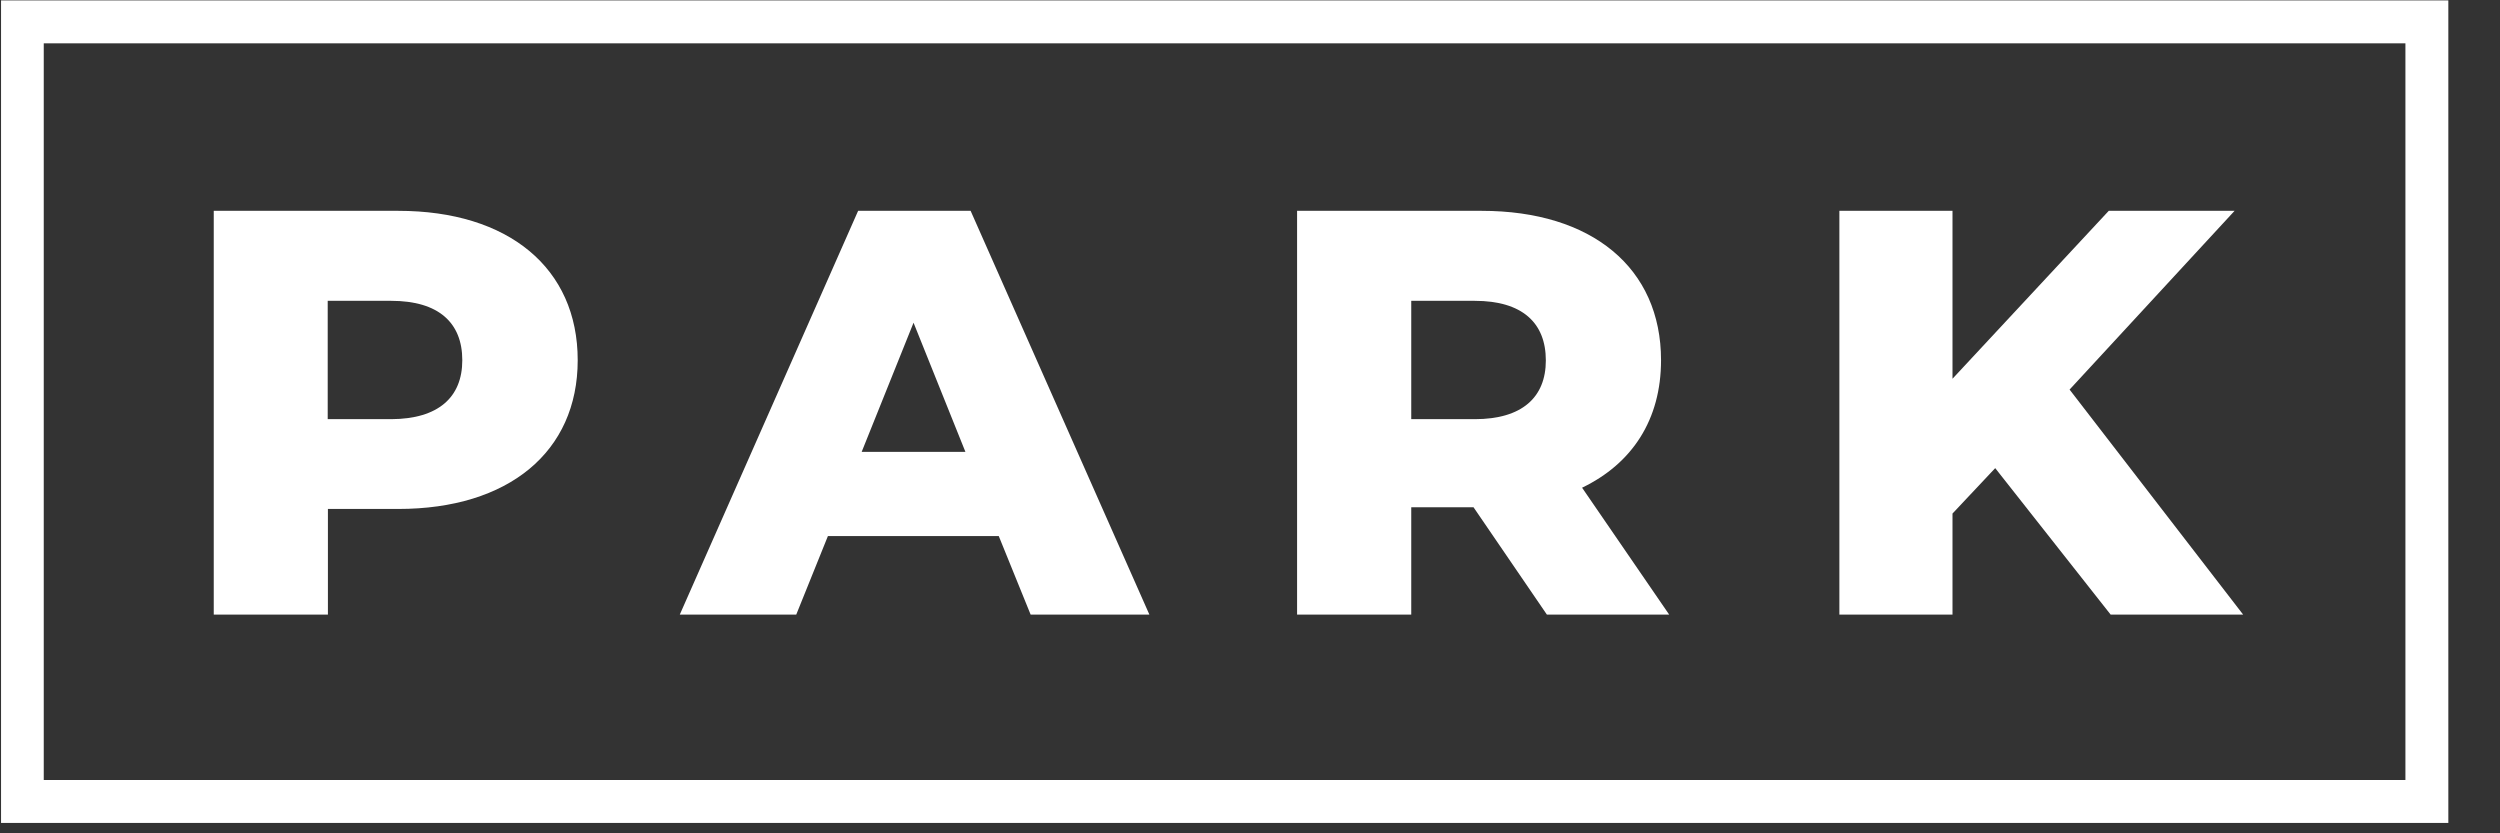
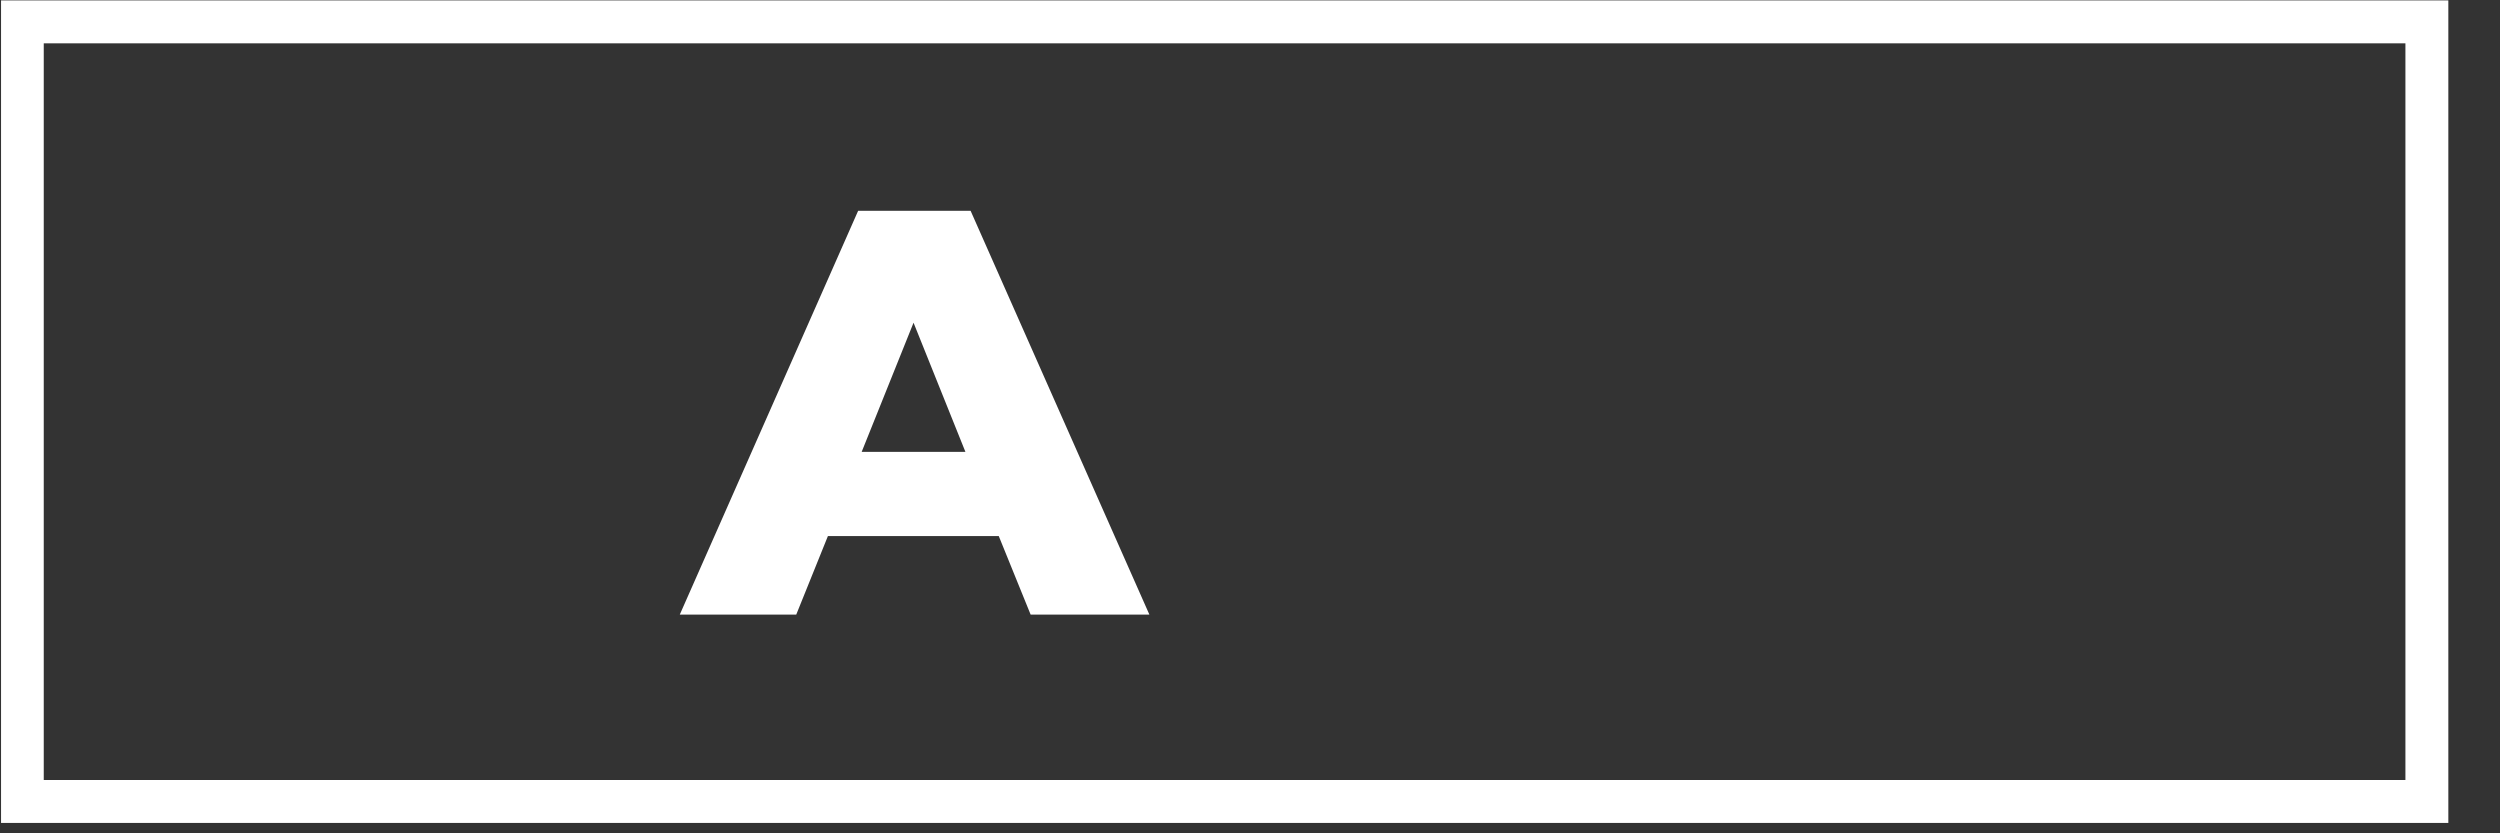
<svg xmlns="http://www.w3.org/2000/svg" version="1.1" id="Vrstva_1" x="0px" y="0px" viewBox="0 0 1200 400" style="enable-background:new 0 0 1200 400;" xml:space="preserve">
  <rect x="0" y="0" width="1200" height="400" fill="#333333" stroke="none" />
  <style type="text/css">
	.st0{fill:#FFFFFF;}
</style>
  <g>
-     <path class="st0" d="M277.3,172.9c0,44-33.2,71.4-86.1,71.4h-33.8V295h-54.8V101.2h88.6C244,101.2,277.3,128.6,277.3,172.9    M221.9,172.9c0-18-11.4-28.5-34.1-28.5h-30.5v56.8h30.5C210.5,201.1,221.9,190.6,221.9,172.9" />
    <path class="st0" d="M479.4,257.3h-82L382.2,295h-55.9l85.6-193.8h54L551.7,295h-57L479.4,257.3z M463.4,216.9l-24.9-62l-24.9,62   H463.4z" />
-     <path class="st0" d="M707.3,243.5h-29.9V295h-54.8V101.2h88.6c52.9,0,86.1,27.4,86.1,71.7c0,28.5-13.8,49.6-37.9,61.2l41.8,60.9   h-58.7L707.3,243.5z M707.9,144.4h-30.5v56.8h30.5c22.7,0,34.1-10.5,34.1-28.2C742,154.9,730.6,144.4,707.9,144.4" />
-     <polygon class="st0" points="957.7,224.7 937.2,246.5 937.2,295 882.9,295 882.9,101.2 937.2,101.2 937.2,181.8 1012.2,101.2    1072.6,101.2 993.4,187 1076.7,295 1013.1,295  " />
    <path class="st0" d="M1154.6,0.2H21H0.5v20.6v353.6v20.6H21h1133.6h20.6v-20.6V20.8V0.2H1154.6z M1154.6,374.4H21V20.8h1133.6   V374.4z" />
  </g>
</svg>